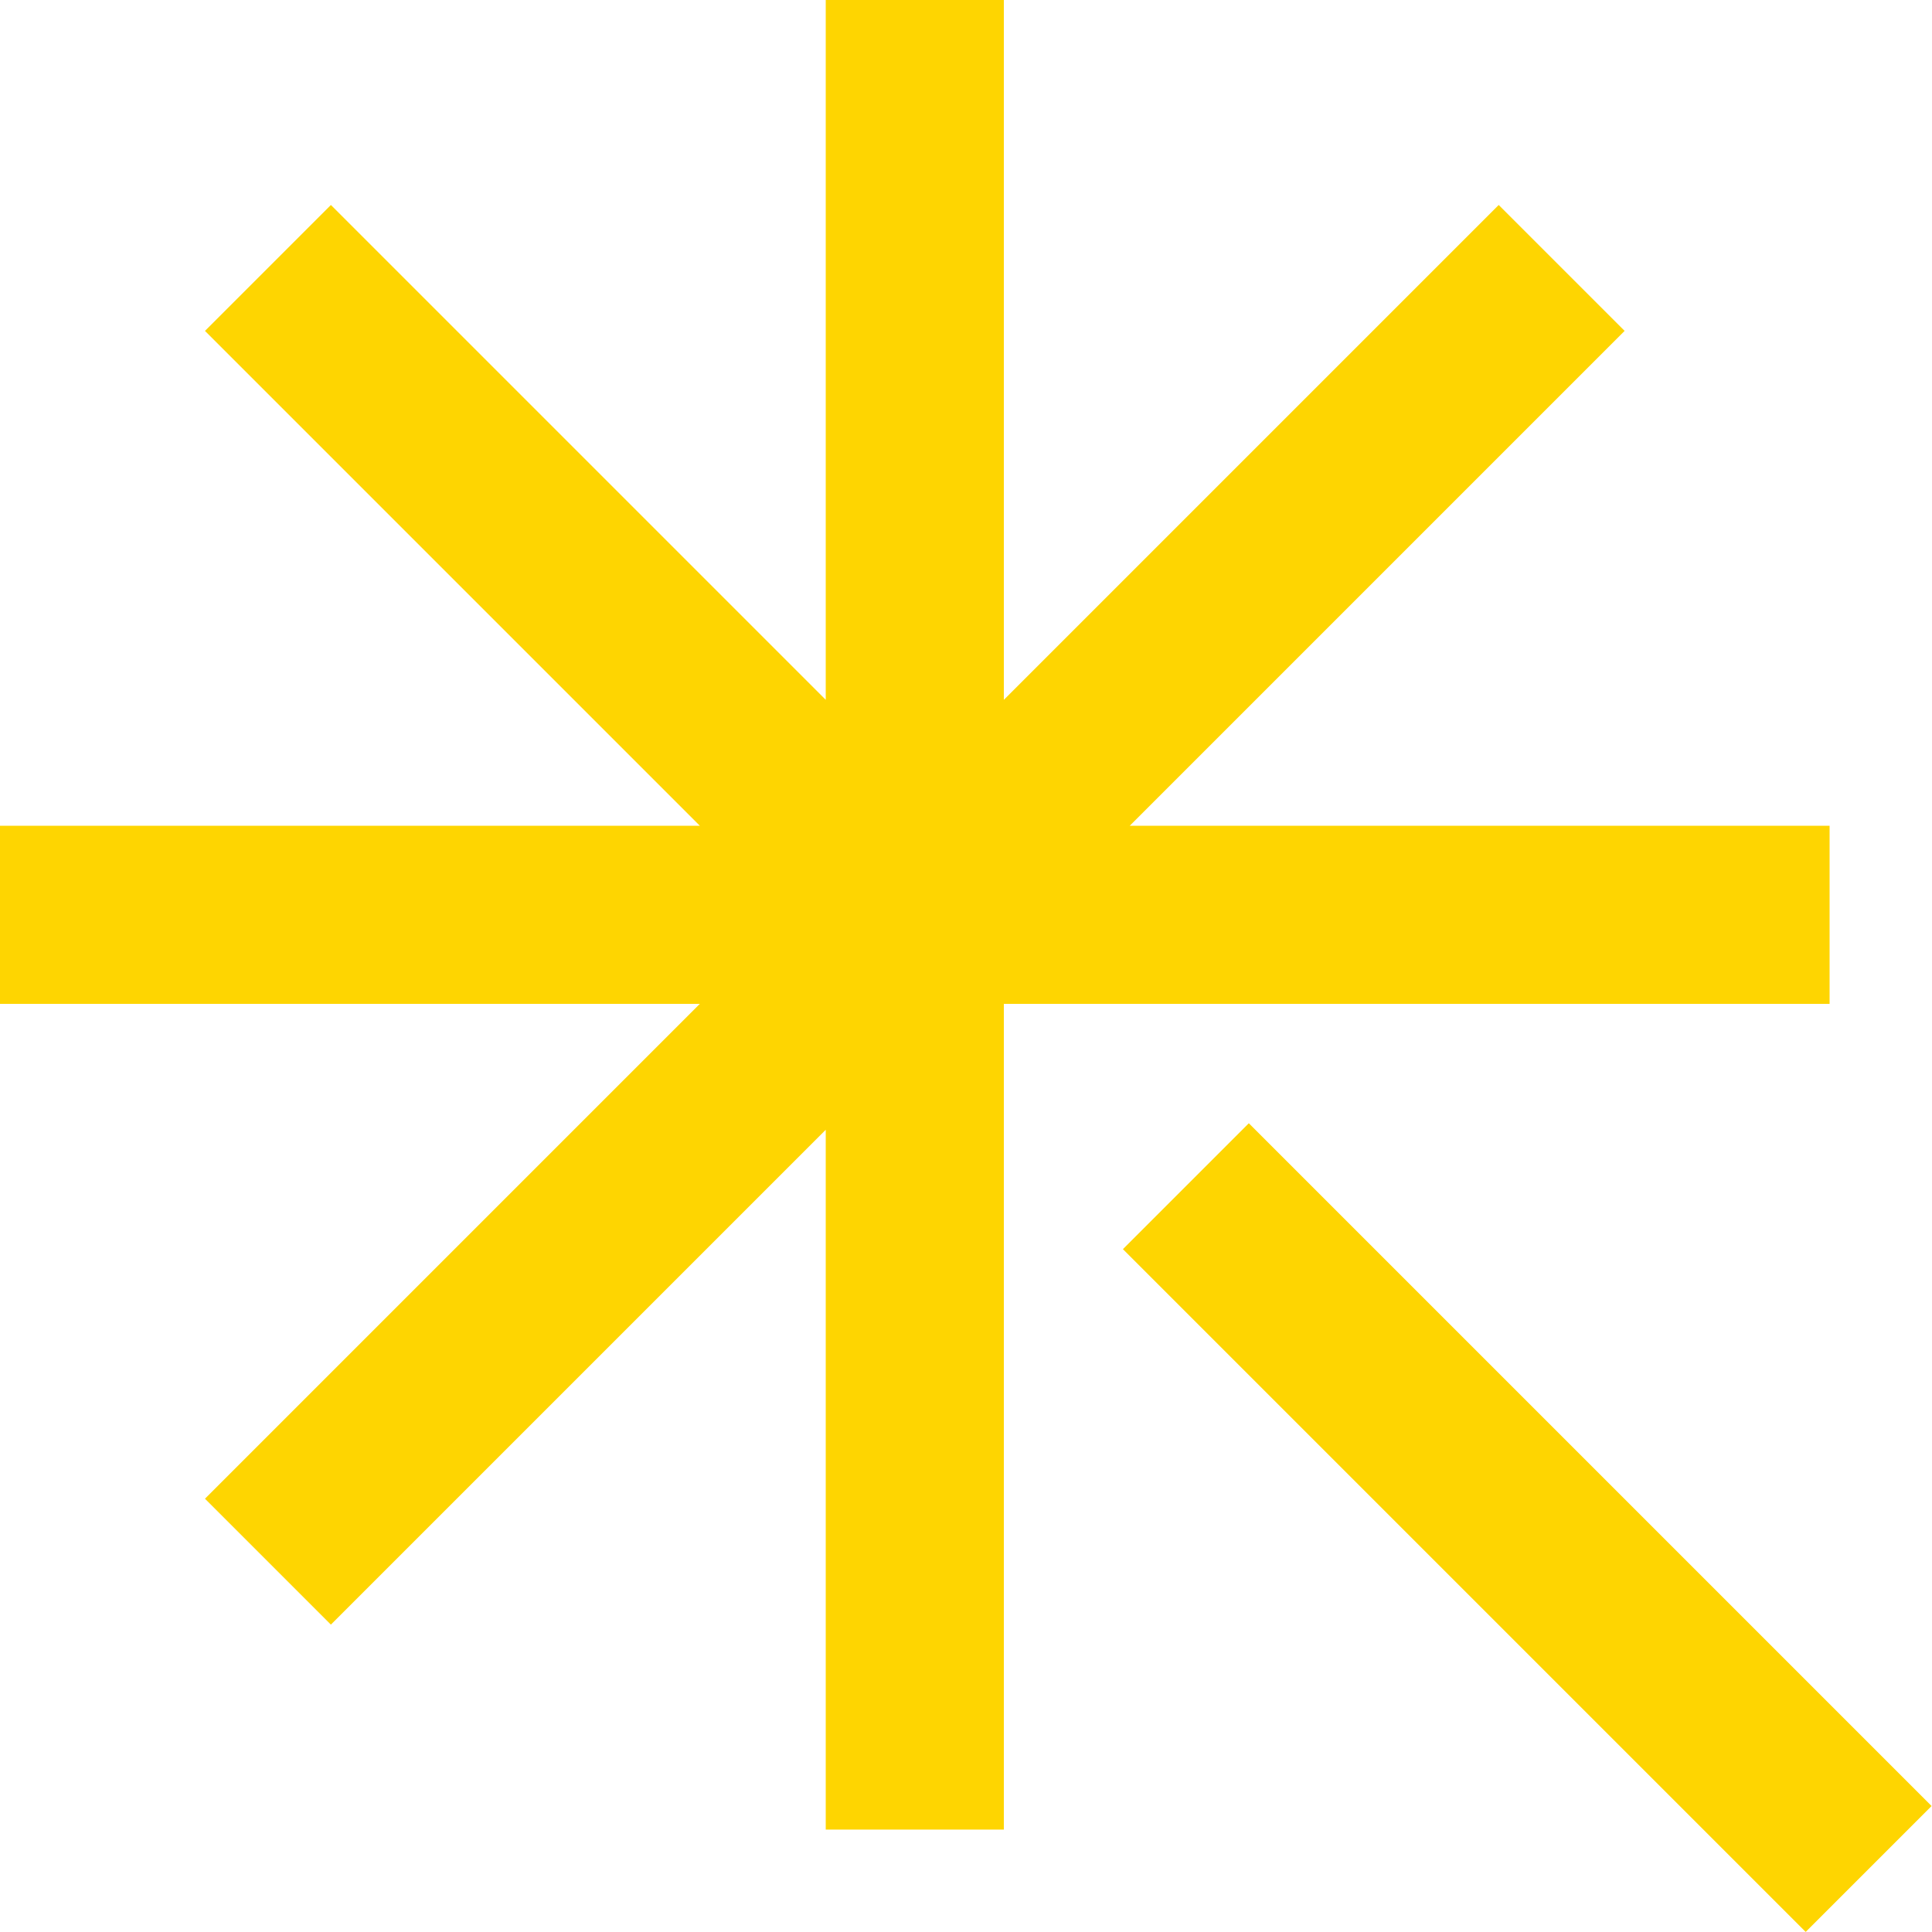
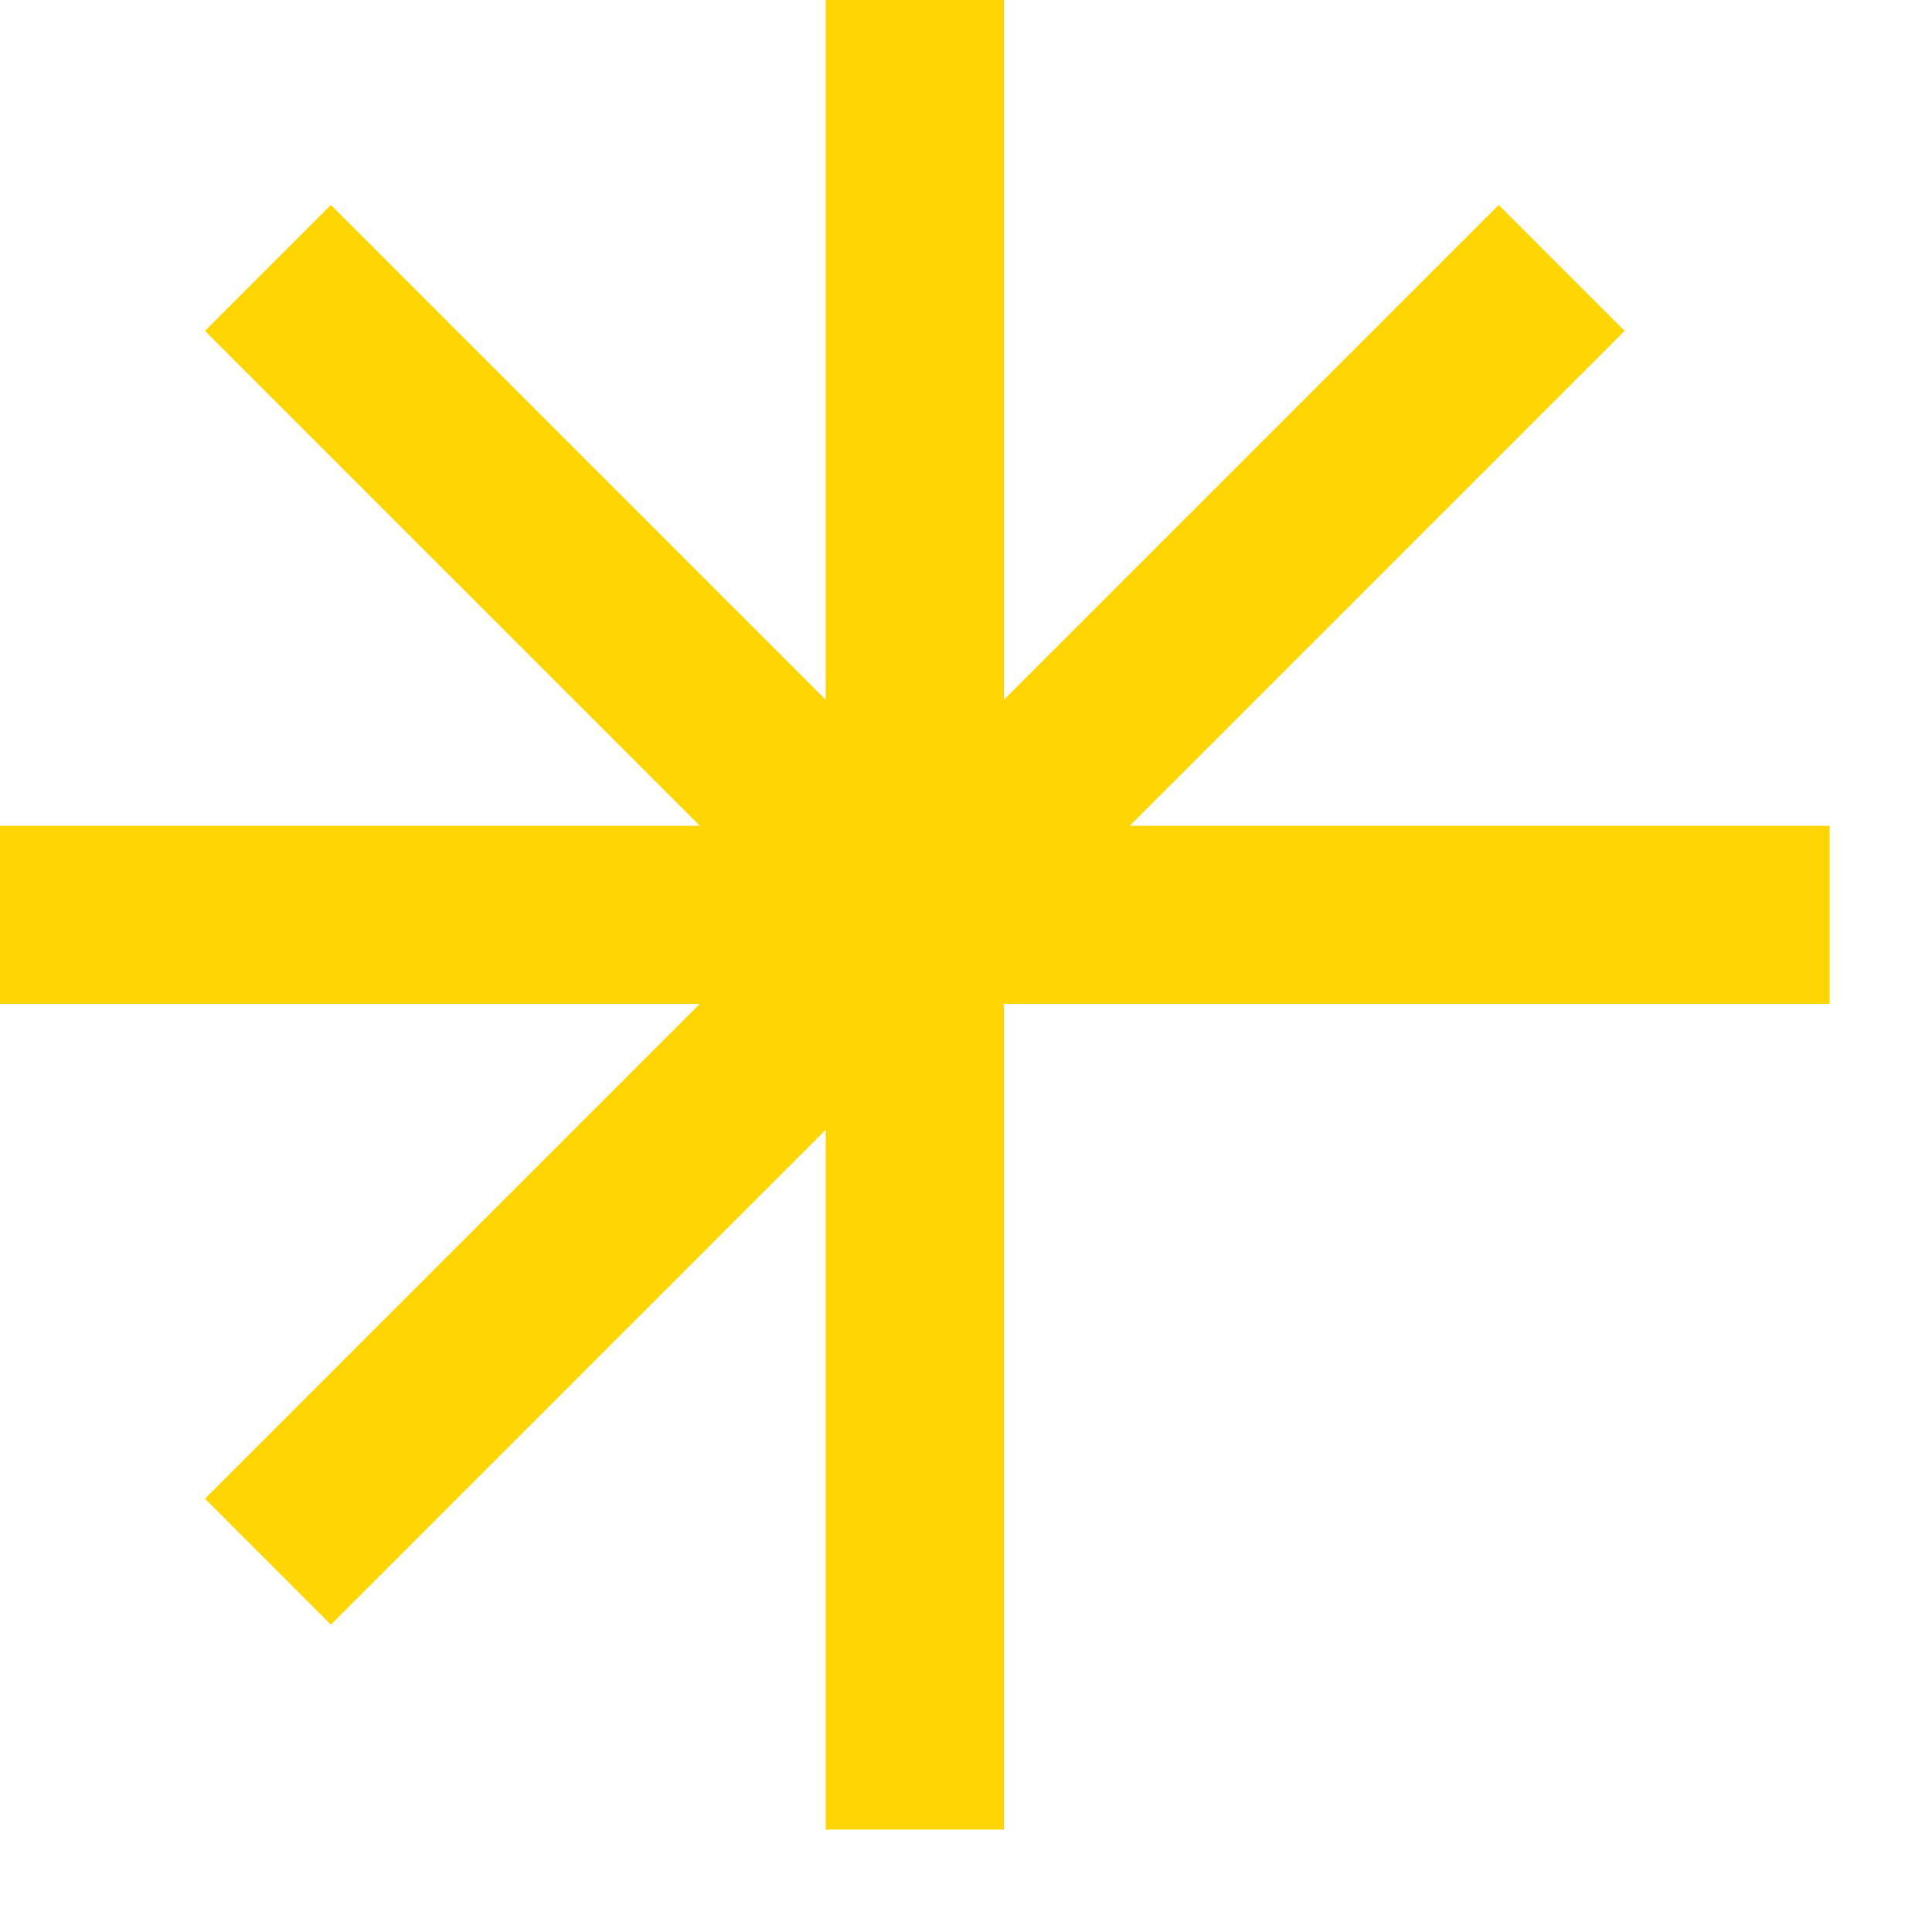
<svg xmlns="http://www.w3.org/2000/svg" version="1.1" id="Layer_1" x="0px" y="0px" viewBox="0 0 512 512" style="enable-background:new 0 0 512 512;" xml:space="preserve">
  <style type="text/css">
	.st0{fill:#FED501;}
</style>
  <g>
-     <rect x="381.23" y="276.86" transform="matrix(0.707 -0.707 0.707 0.707 -167.685 404.827)" class="st0" width="47.19" height="255.93" />
    <polygon class="st0" points="484.86,266.03 484.86,218.83 299.4,218.83 430.54,87.69 397.17,54.32 266.03,185.46 266.03,0    218.83,0 218.83,185.46 87.69,54.32 54.32,87.69 185.46,218.83 0,218.83 0,266.03 185.46,266.03 54.32,397.17 87.69,430.54    218.83,299.4 218.83,484.86 266.03,484.86 266.03,266.03  " />
  </g>
</svg>